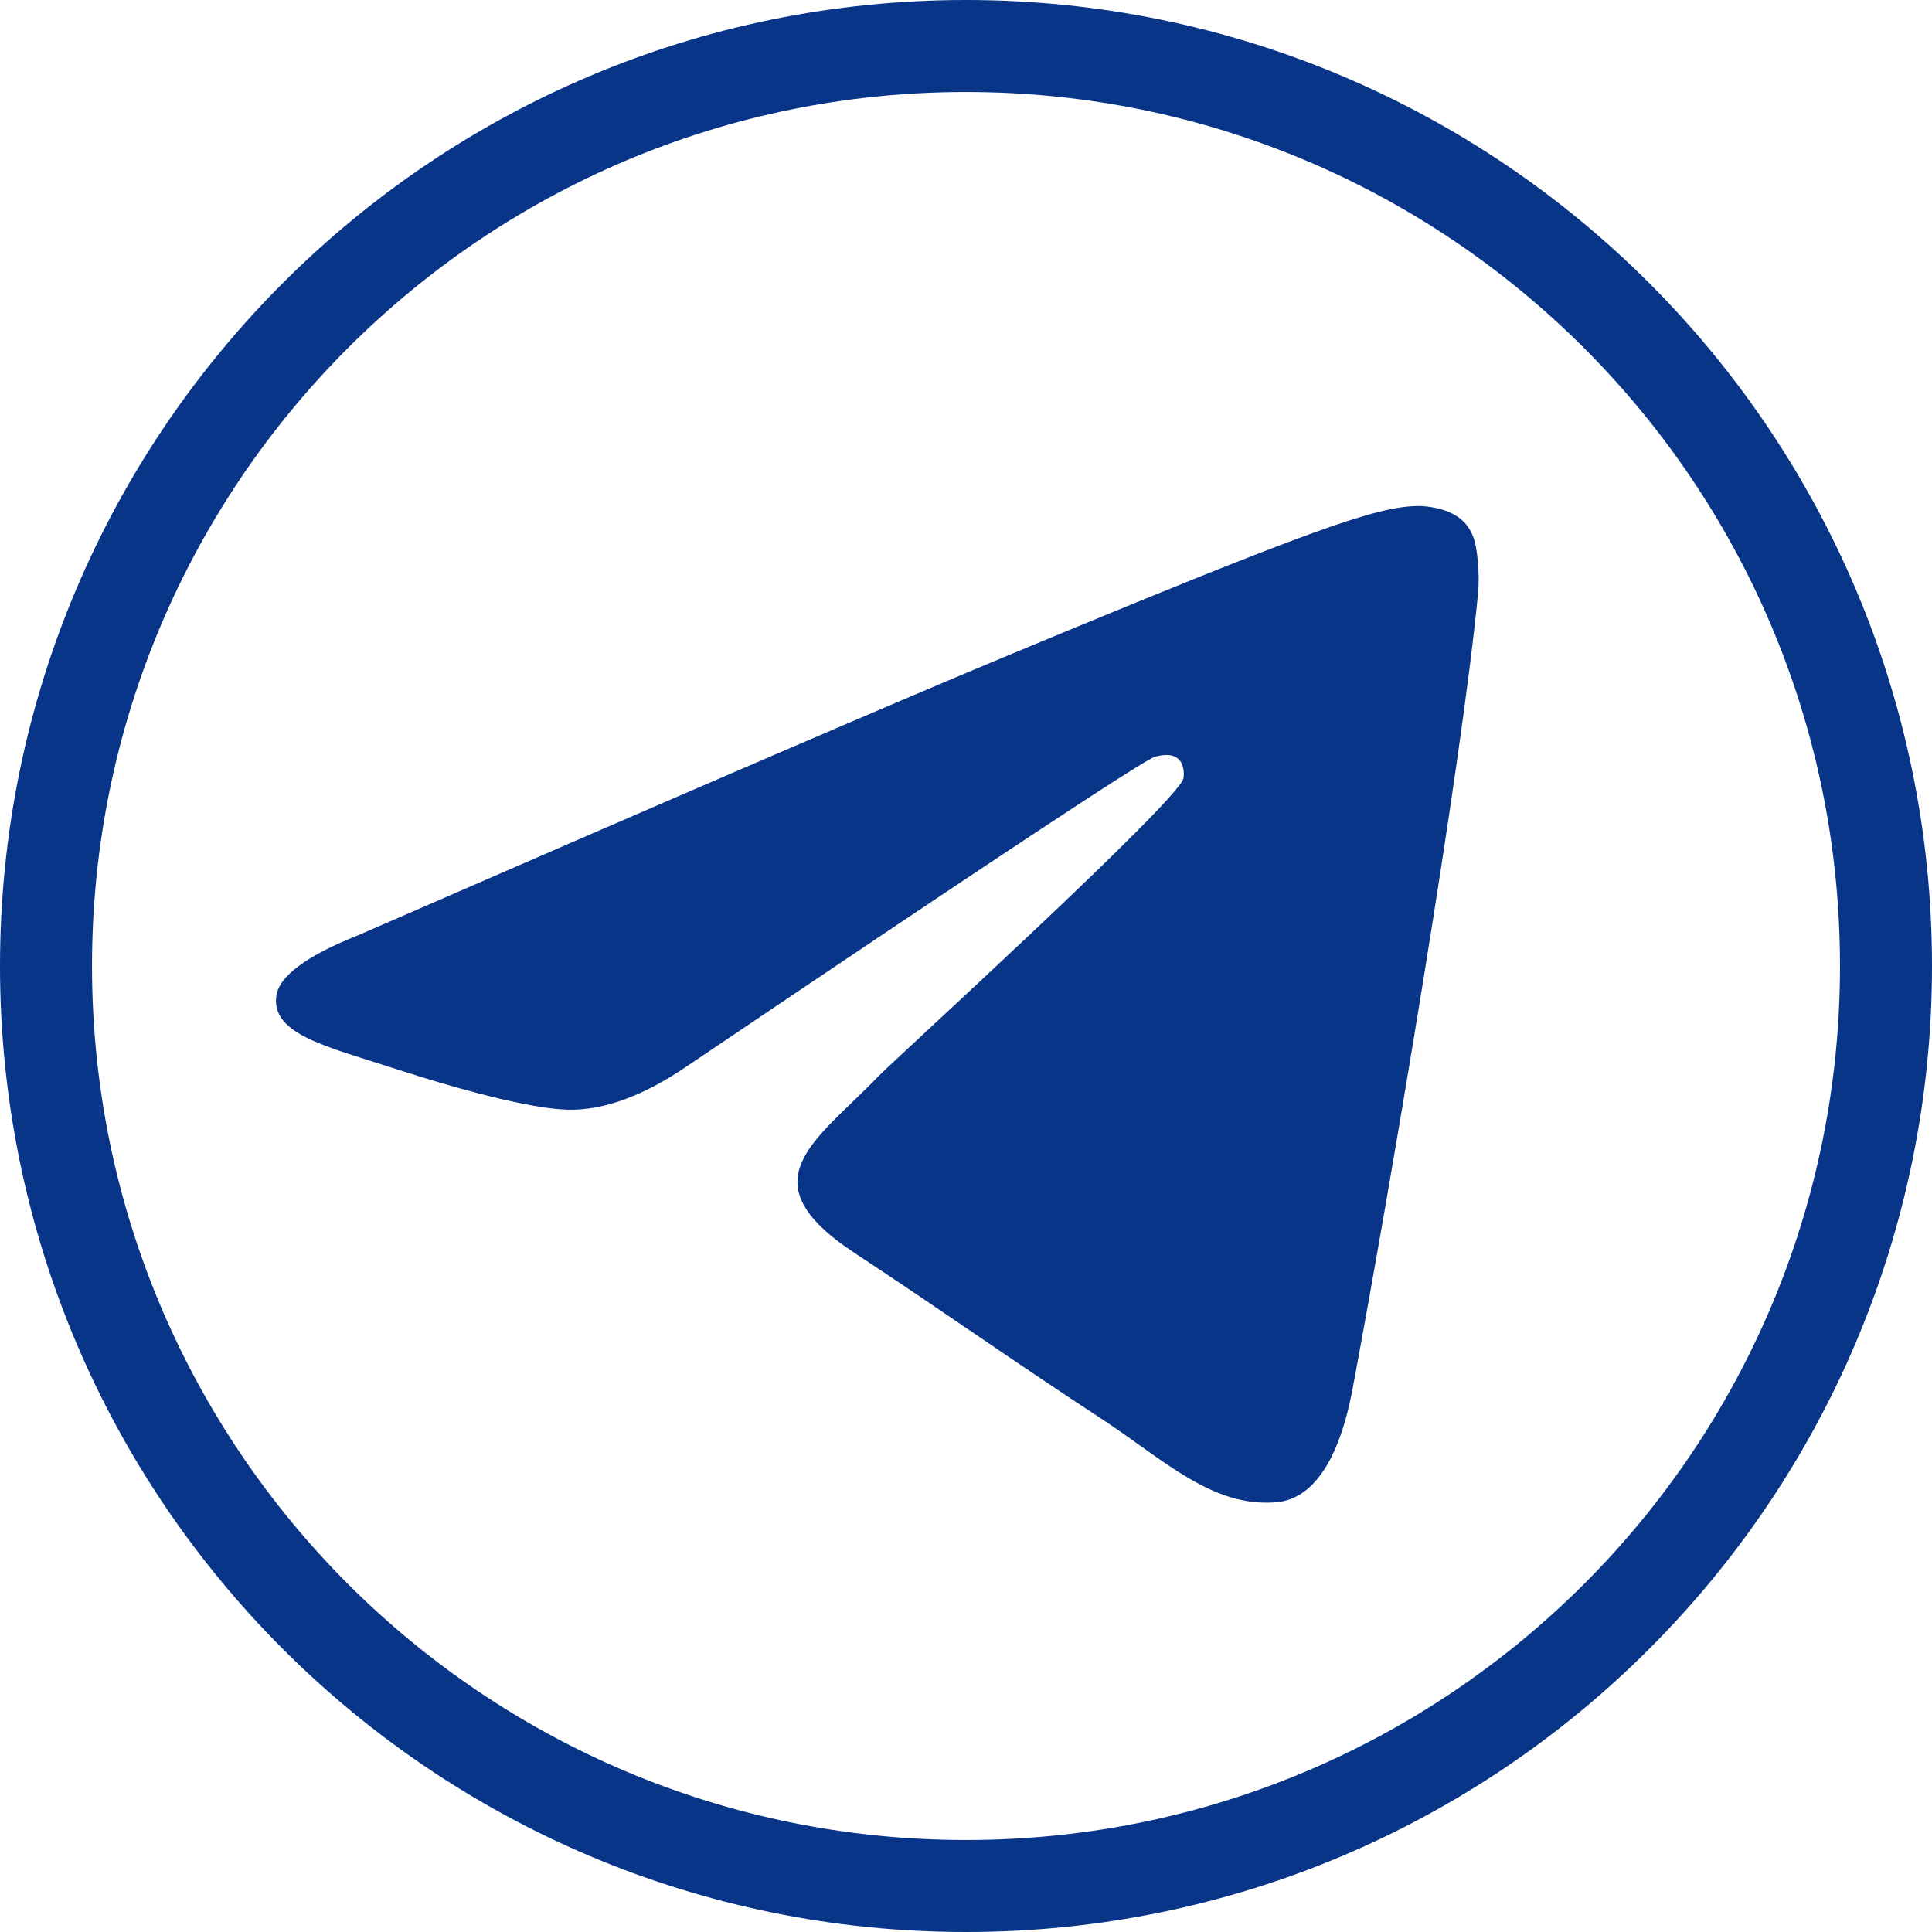
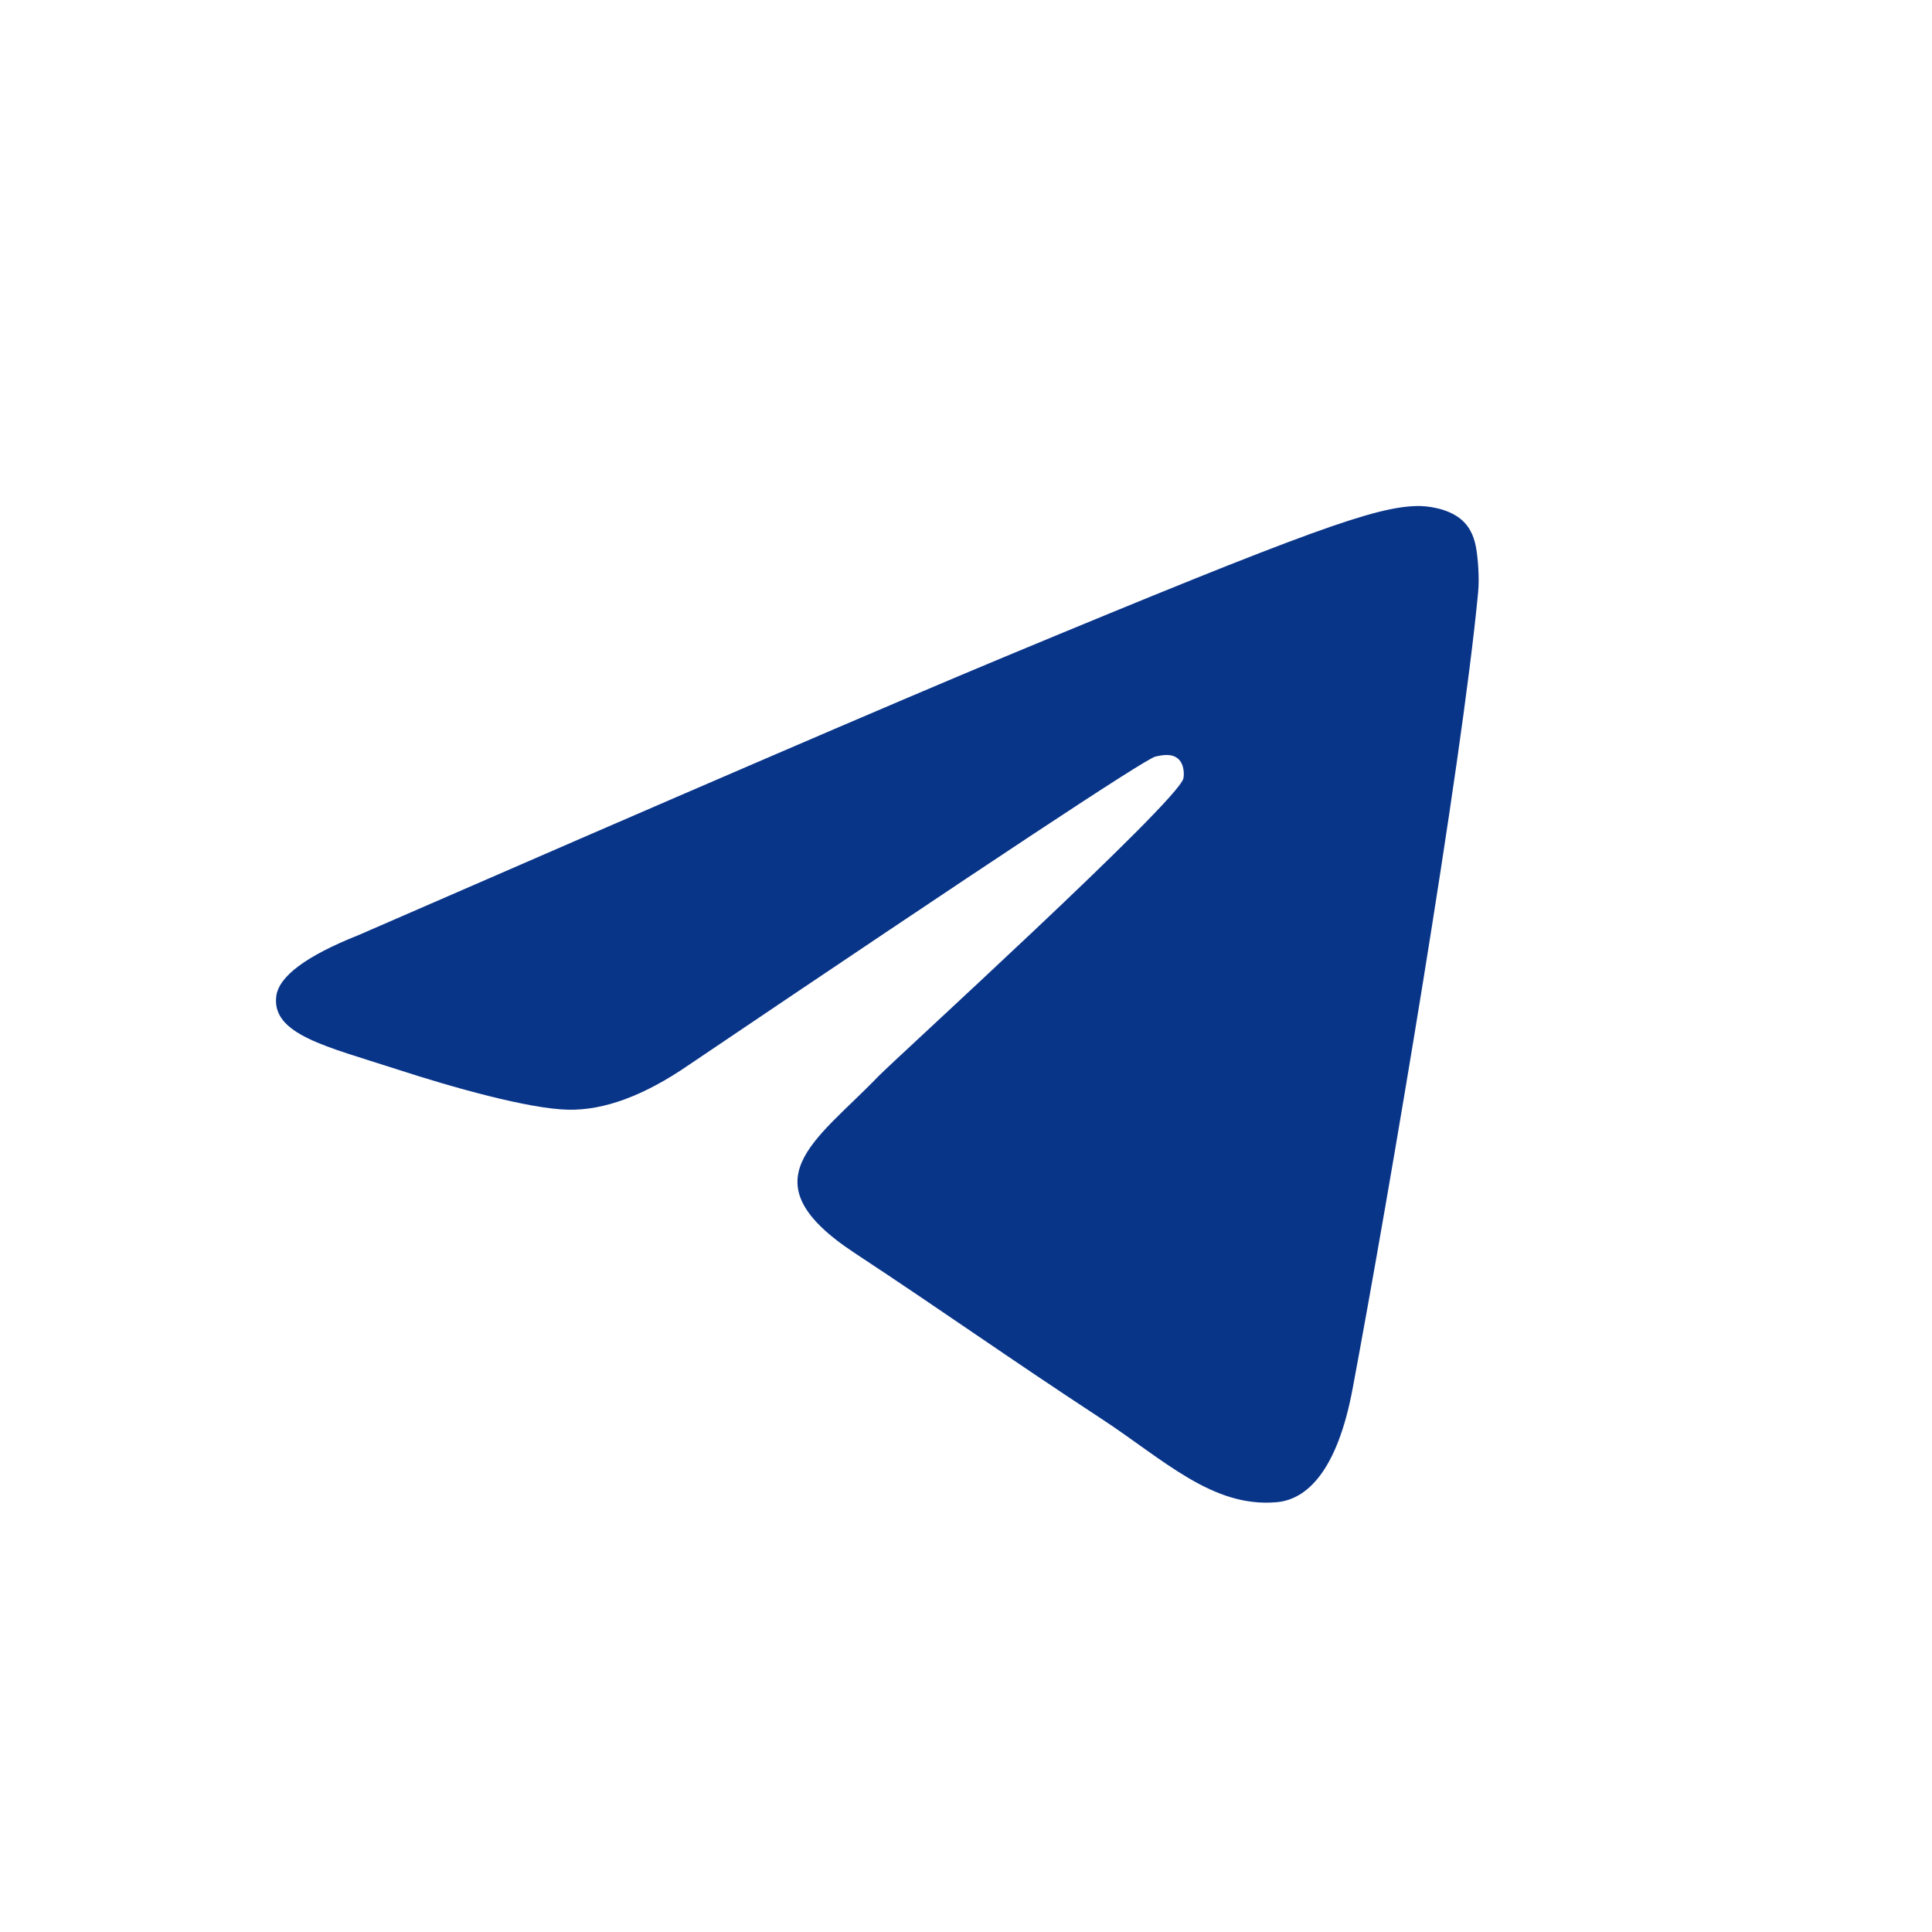
<svg xmlns="http://www.w3.org/2000/svg" width="42" height="42" viewBox="0 0 42 42" fill="none">
-   <path d="M21 41C32.046 41 41 32.046 41 21C41 9.954 32.046 1 21 1C9.954 1 1 9.954 1 21C1 32.046 9.954 41 21 41Z" stroke="#093589" stroke-width="2" />
  <path d="M30.818 11C31.017 10.997 31.462 11.046 31.75 11.28C31.994 11.478 32.061 11.744 32.093 11.932C32.125 12.119 32.165 12.546 32.133 12.88C31.771 16.686 30.203 25.924 29.405 30.188C29.068 31.991 28.403 32.597 27.76 32.656C26.362 32.785 25.3 31.732 23.947 30.845C21.828 29.456 20.63 28.591 18.573 27.235C16.197 25.669 17.738 24.808 19.092 23.401C19.447 23.033 25.607 17.43 25.726 16.922C25.741 16.858 25.754 16.622 25.613 16.497C25.473 16.372 25.265 16.414 25.116 16.448C24.903 16.496 21.518 18.734 14.961 23.16C14 23.82 13.13 24.141 12.35 24.124C11.49 24.105 9.837 23.639 8.608 23.239C7.1 22.749 5.902 22.489 6.006 21.657C6.061 21.224 6.658 20.78 7.797 20.327C14.815 17.27 19.496 15.254 21.837 14.28C28.523 11.499 29.912 11.016 30.818 11Z" fill="#093589" />
</svg>